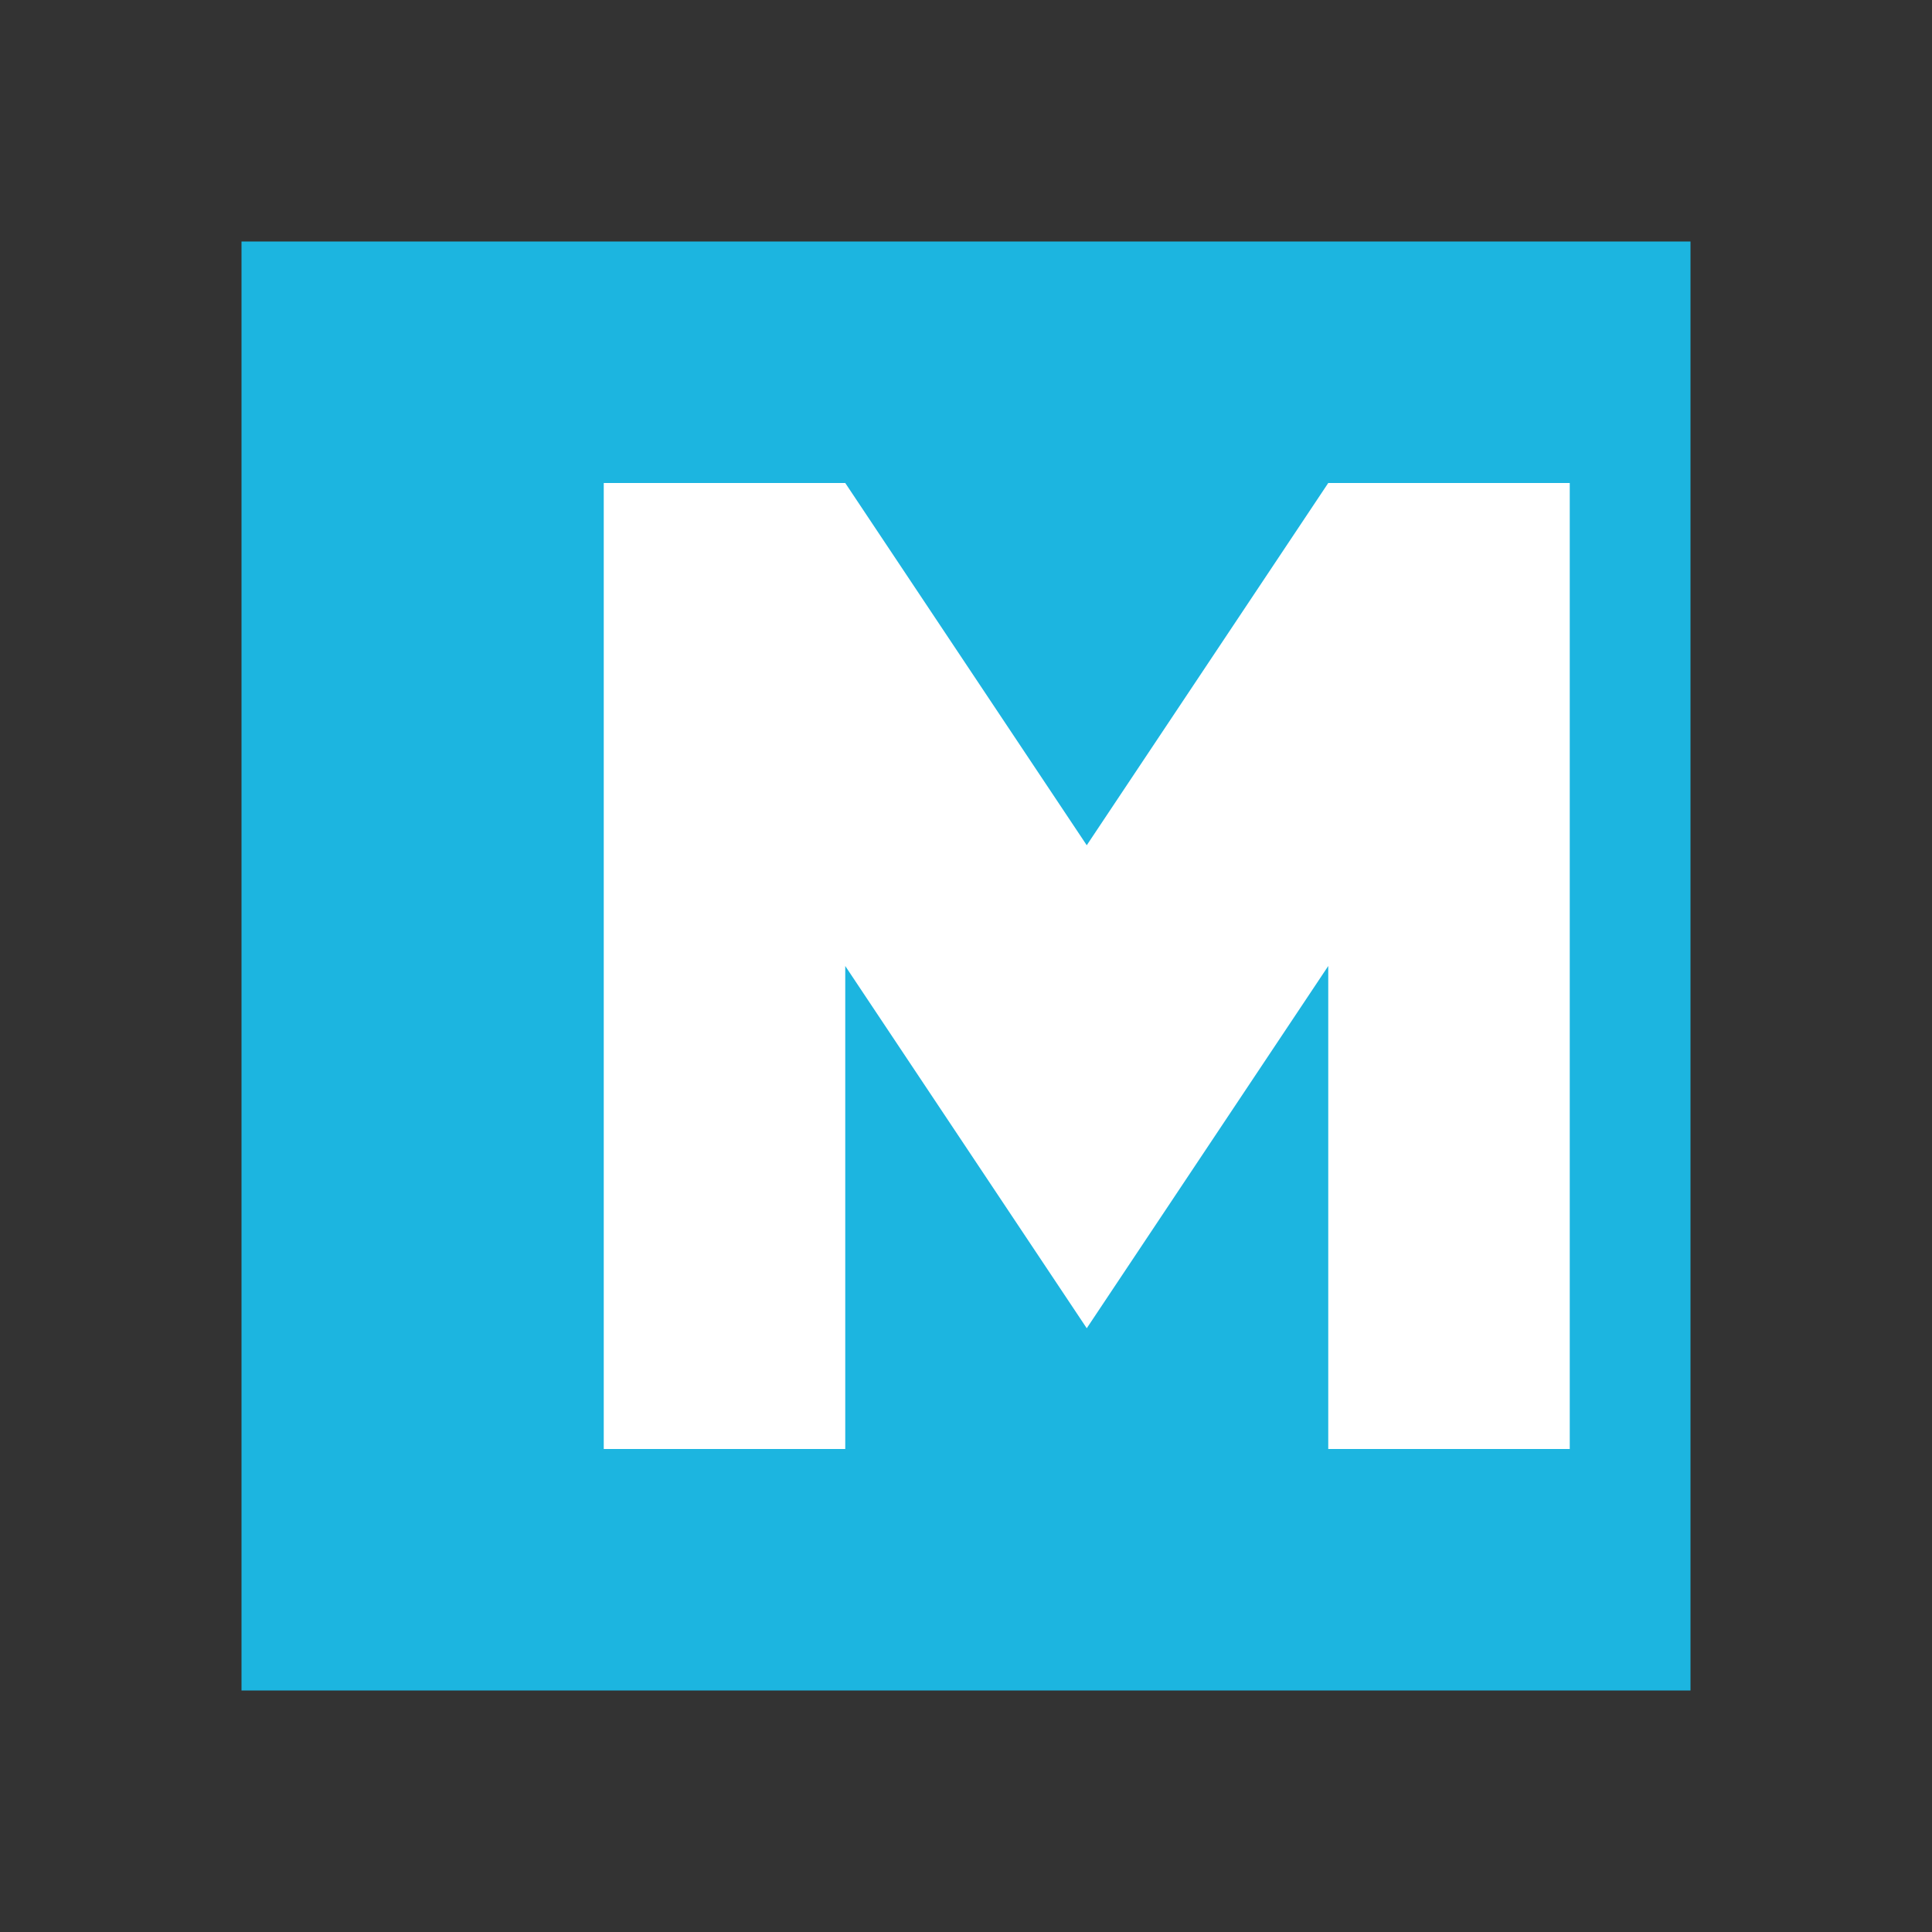
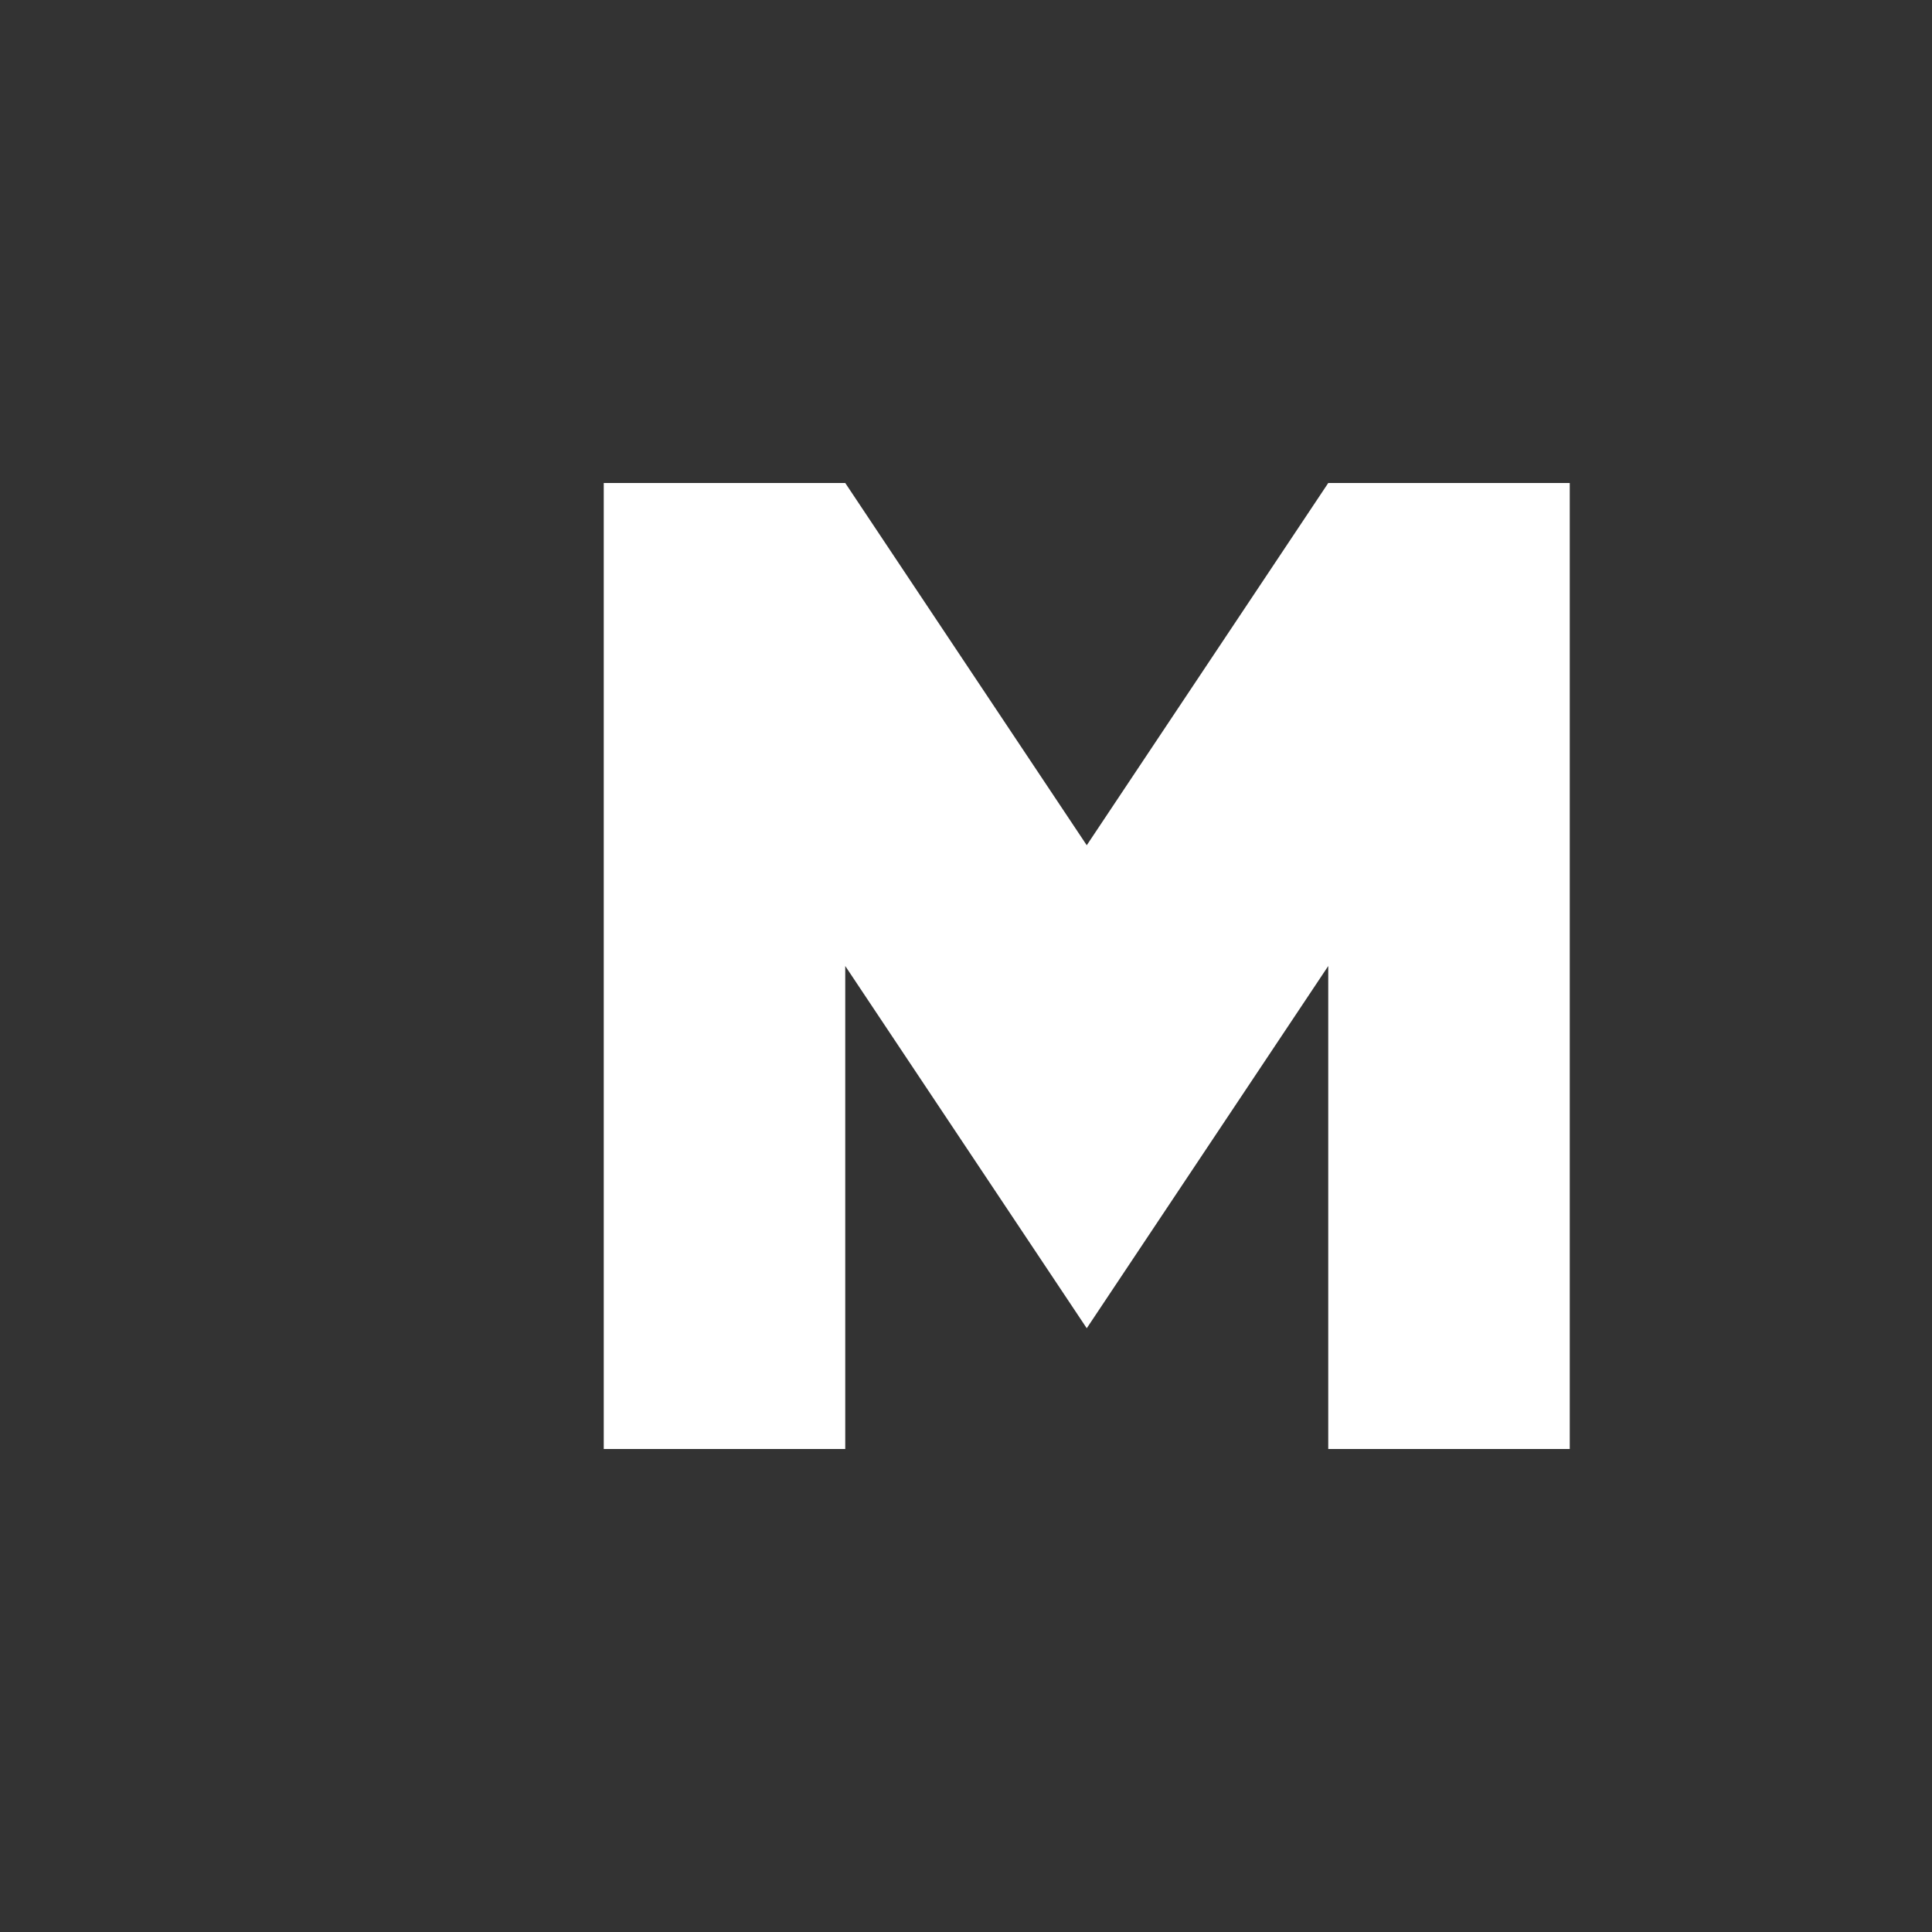
<svg xmlns="http://www.w3.org/2000/svg" viewBox="0 0 64 64">
  <rect x="0" y="0" width="64" height="64" fill="#333333" stroke="none" />
-   <path fill="#1CB5E0" d="M8 8h48v48H8z" />
  <path fill="#ffffff" d="M20 48V16h8l8 12 8-12h8v32h-8V32l-8 12-8-12v16z" />
</svg>